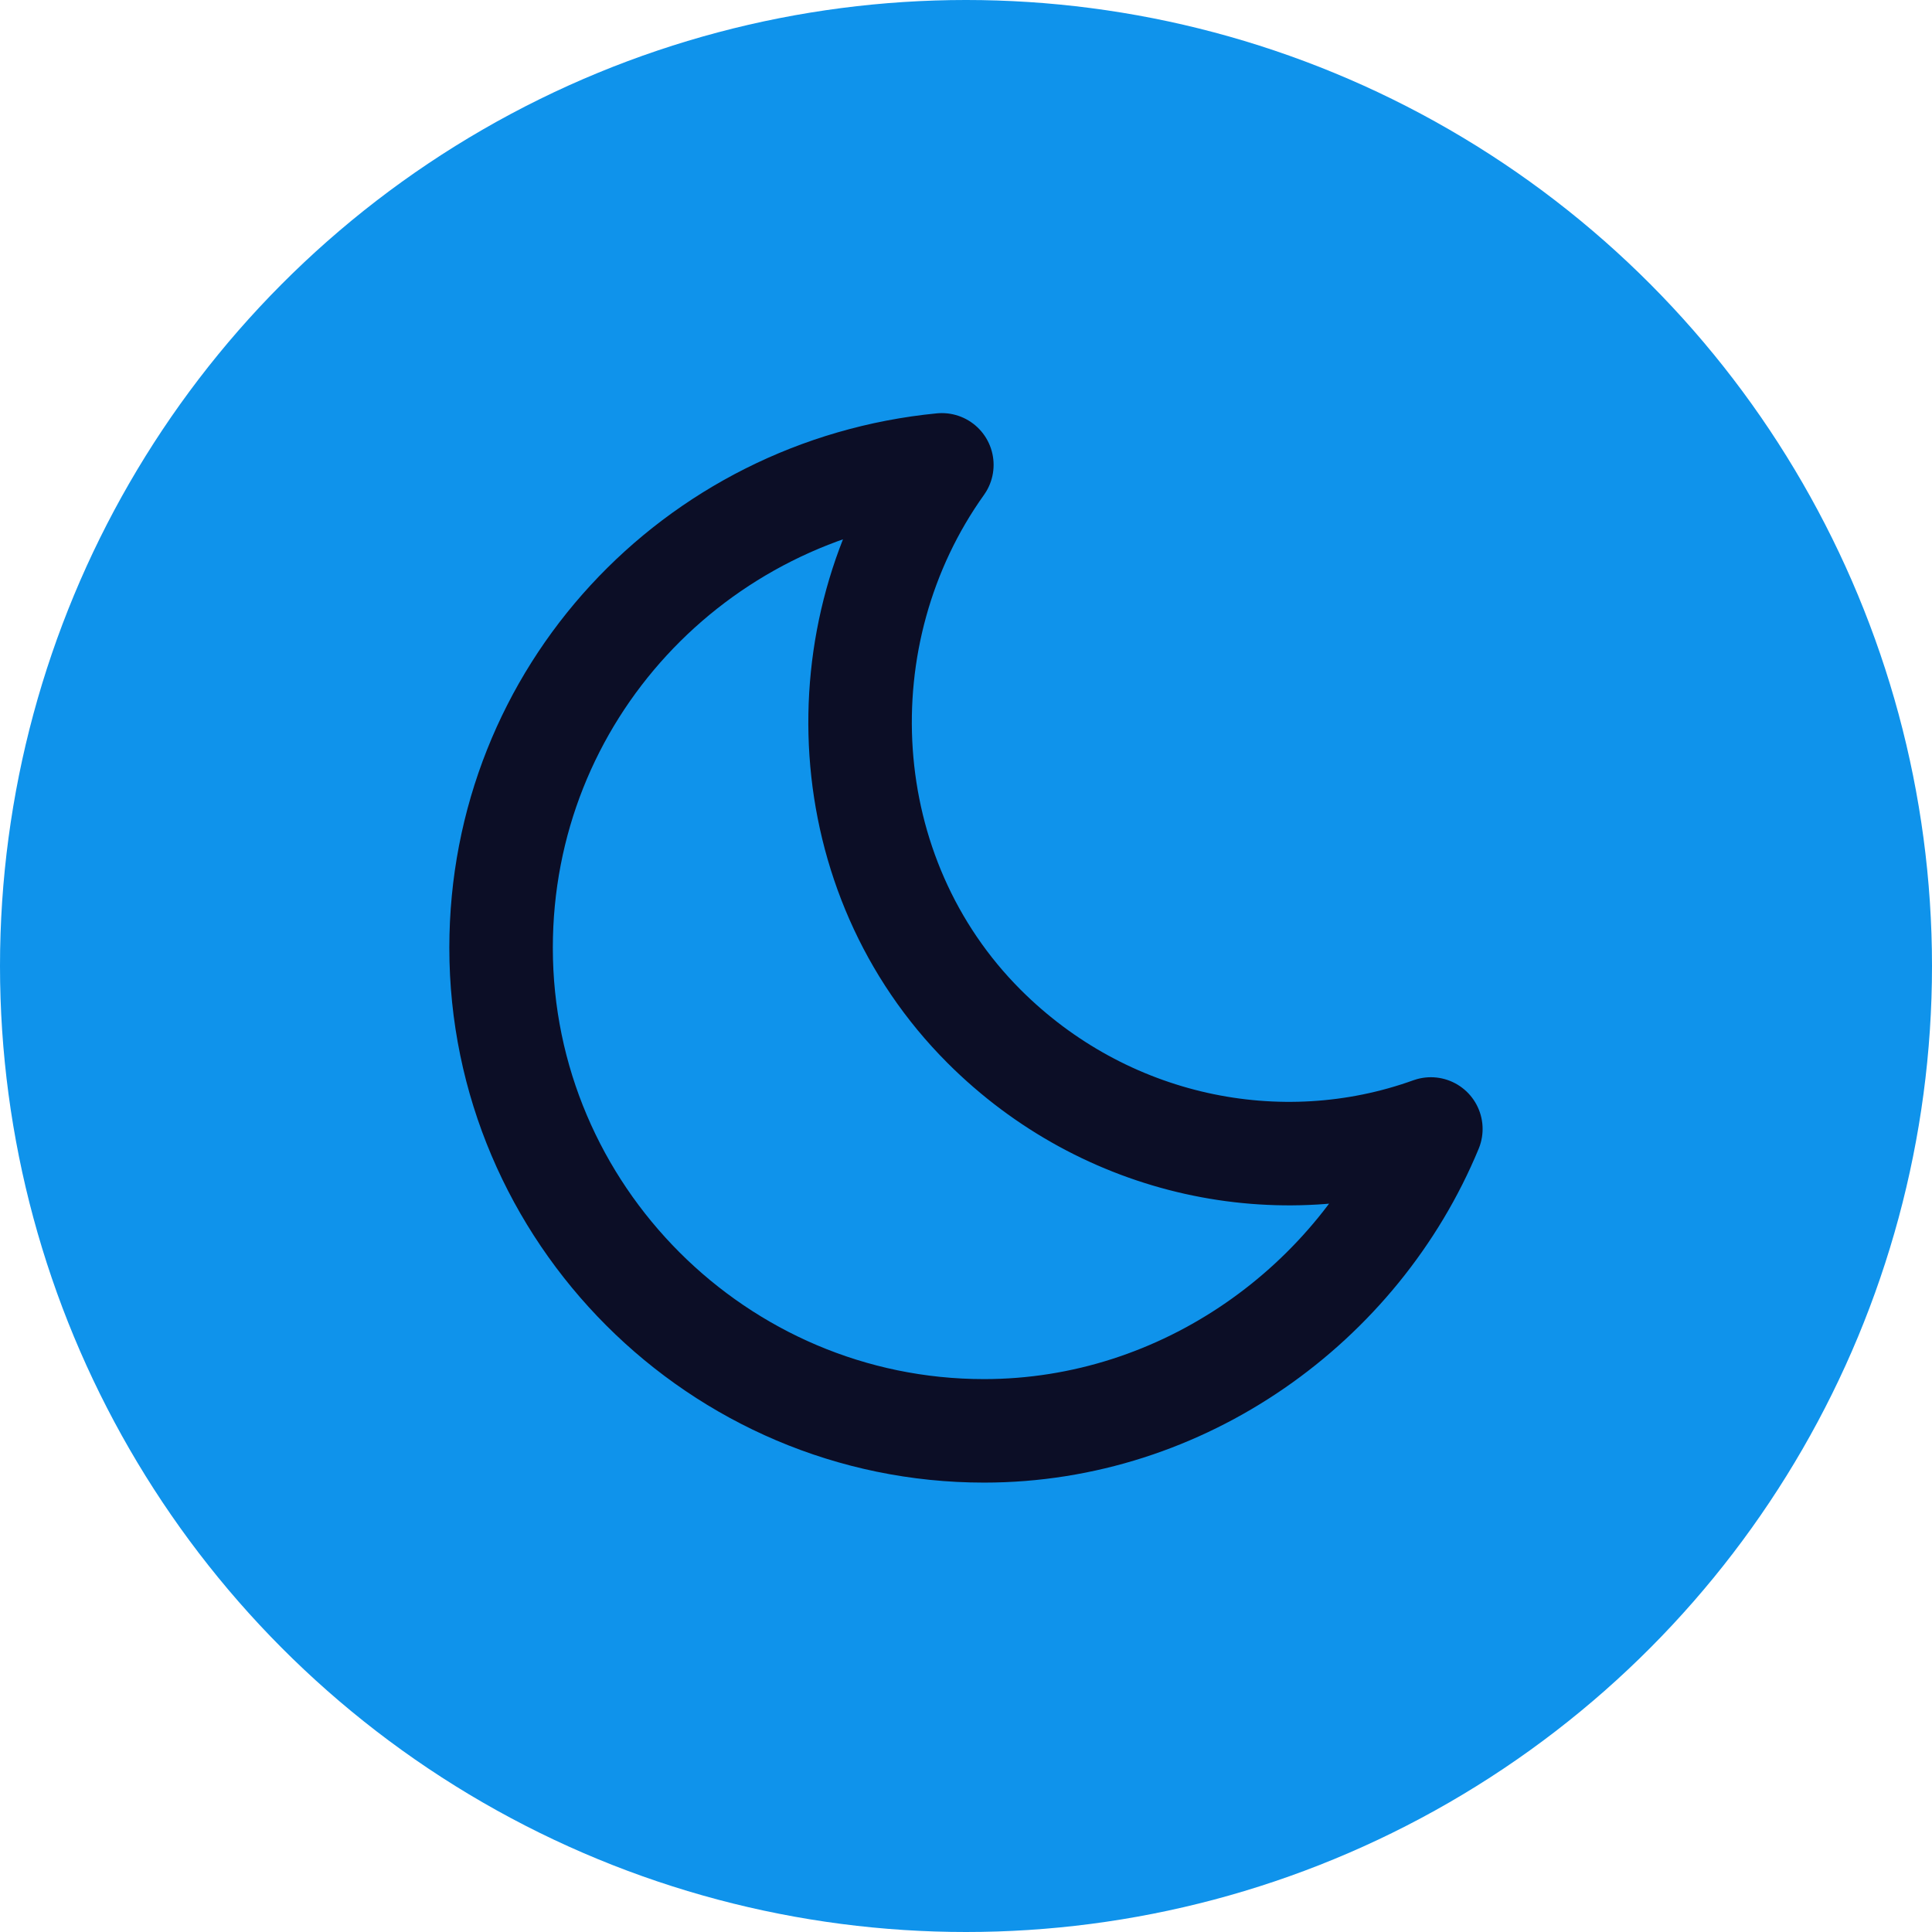
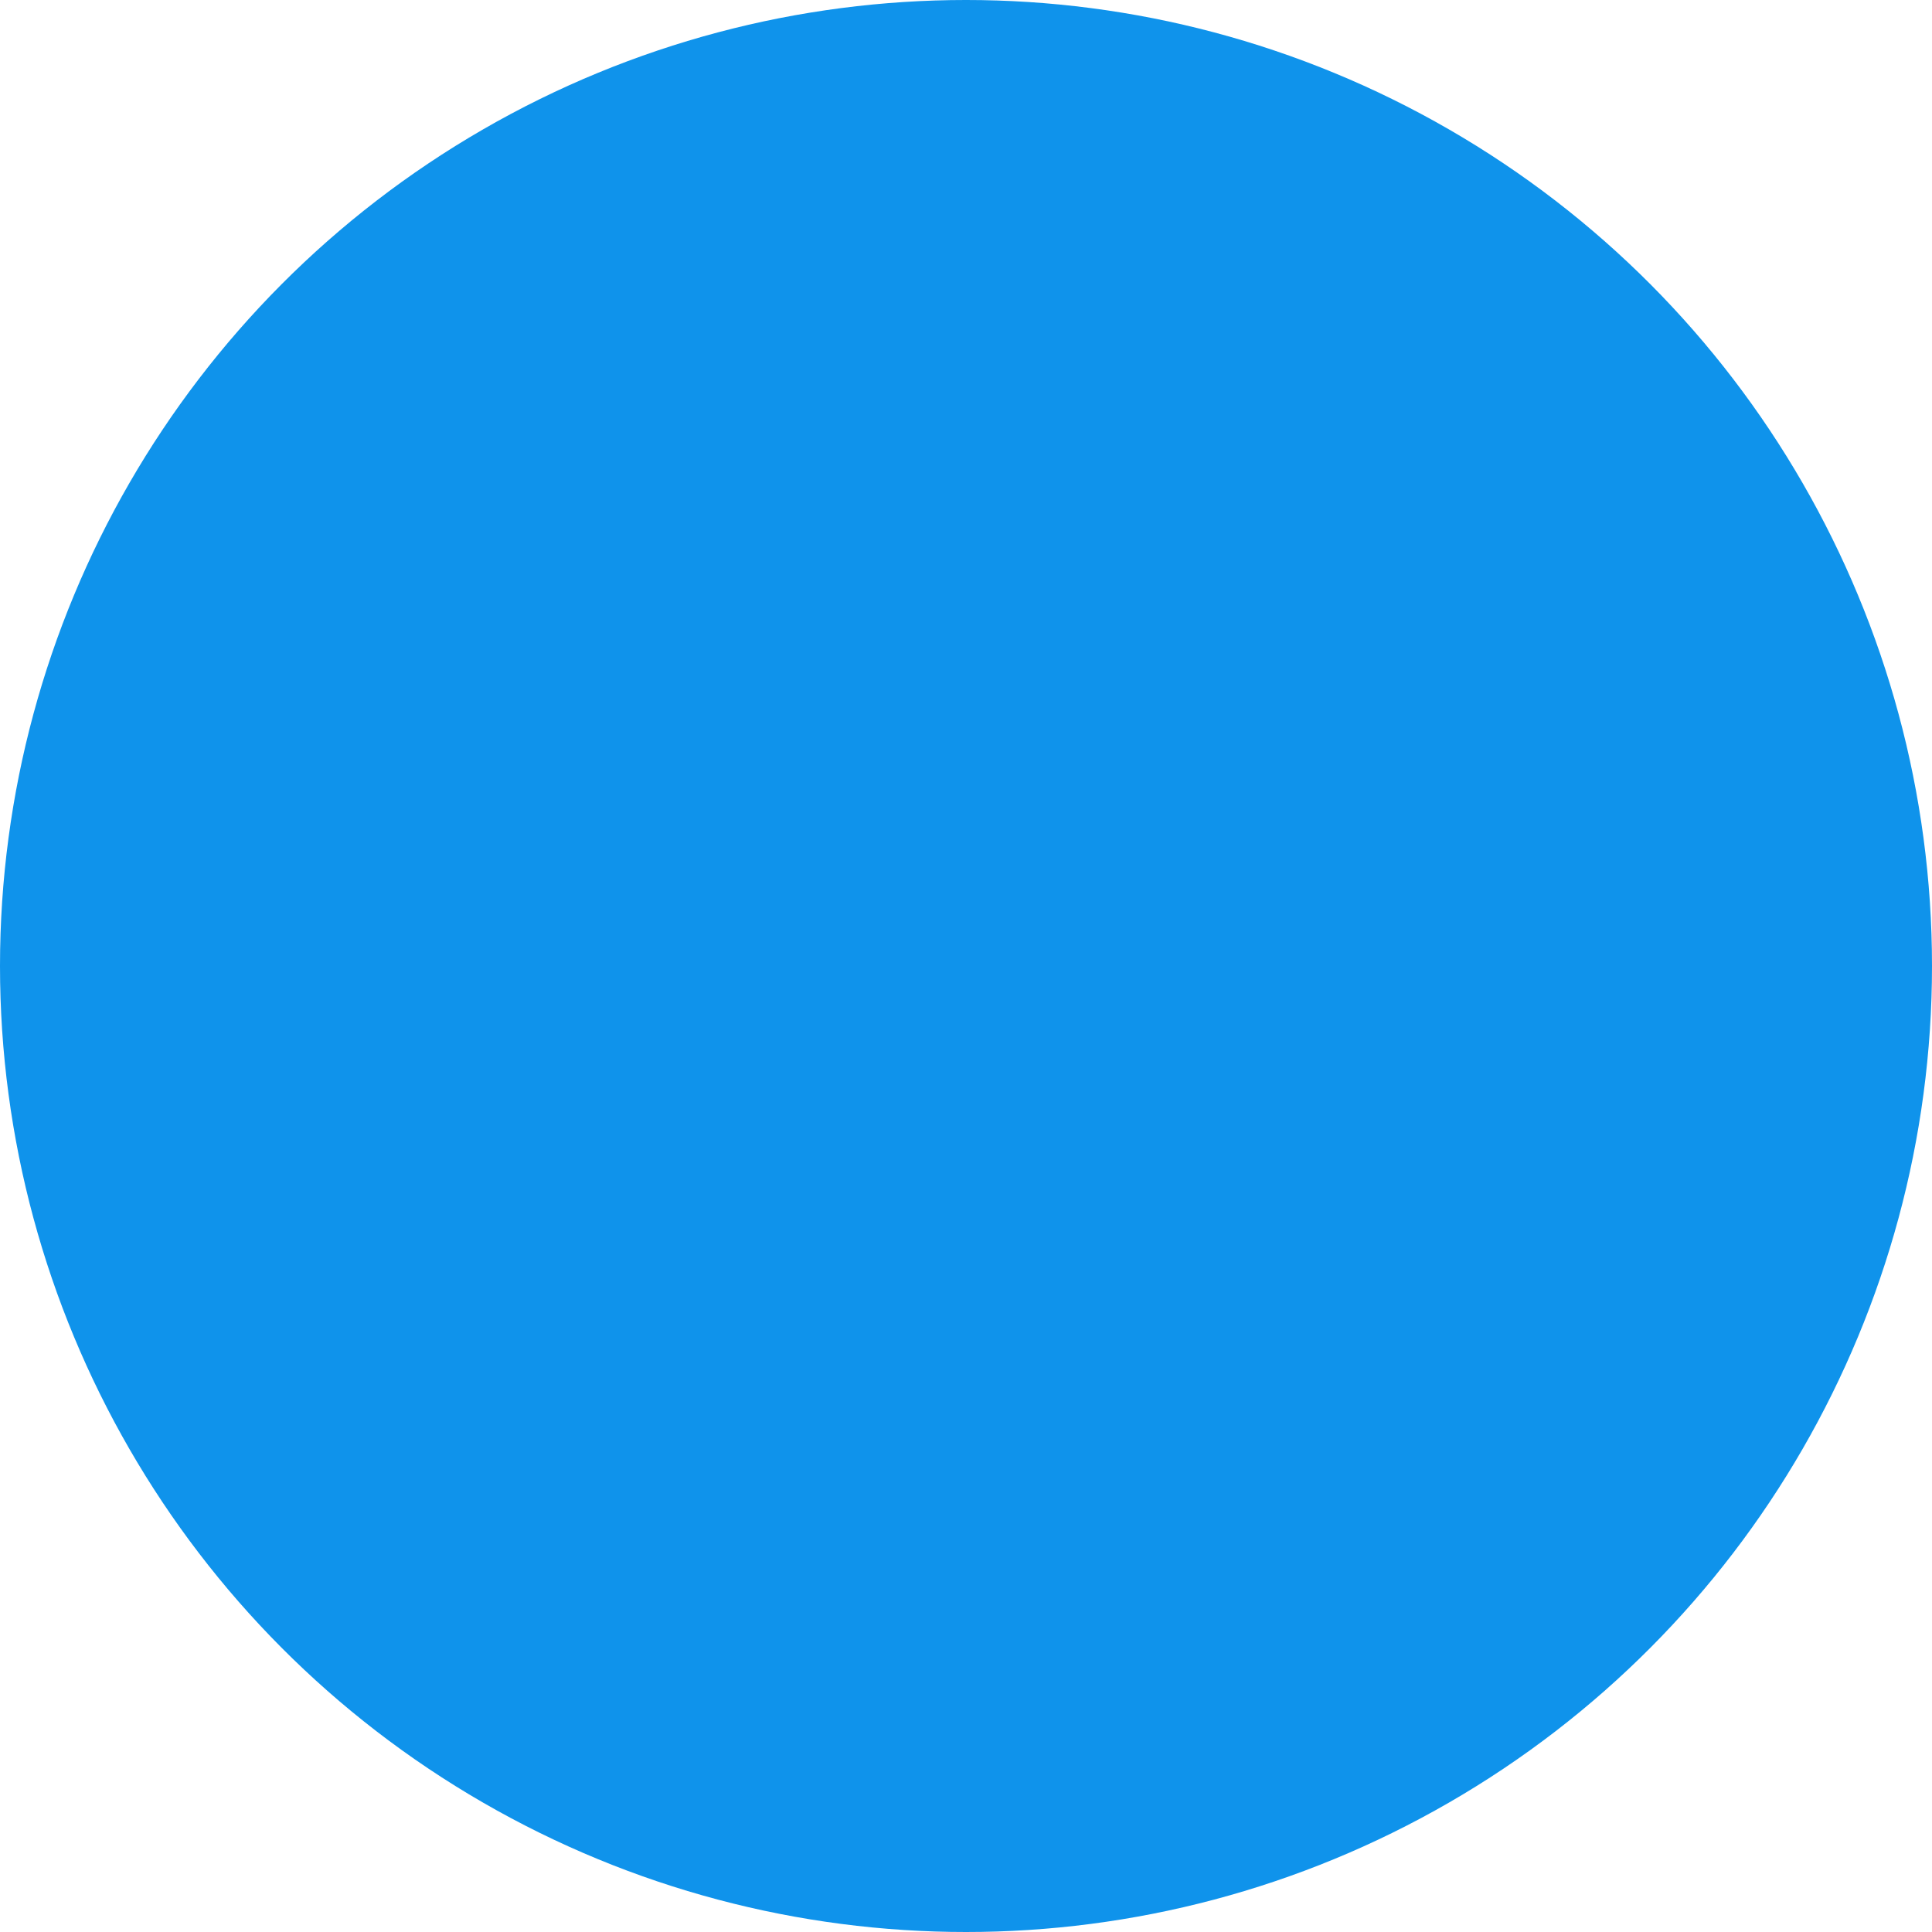
<svg xmlns="http://www.w3.org/2000/svg" width="28" height="28" viewBox="0 0 28 28" fill="none">
  <circle cx="14" cy="14" r="14" fill="#0F93EB" />
-   <path fill-rule="evenodd" clip-rule="evenodd" d="M20.737 16.362C19.687 18.9 17.15 20.737 14.262 20.737C10.412 20.737 7.262 17.587 7.262 13.737C7.262 10.062 10.062 7.087 13.65 6.737C11.9 9.187 12.075 12.687 14.262 14.875C16.012 16.625 18.55 17.15 20.737 16.362Z" stroke="#0C0E26" stroke-width="1.5" stroke-linecap="round" stroke-linejoin="round" />
</svg>